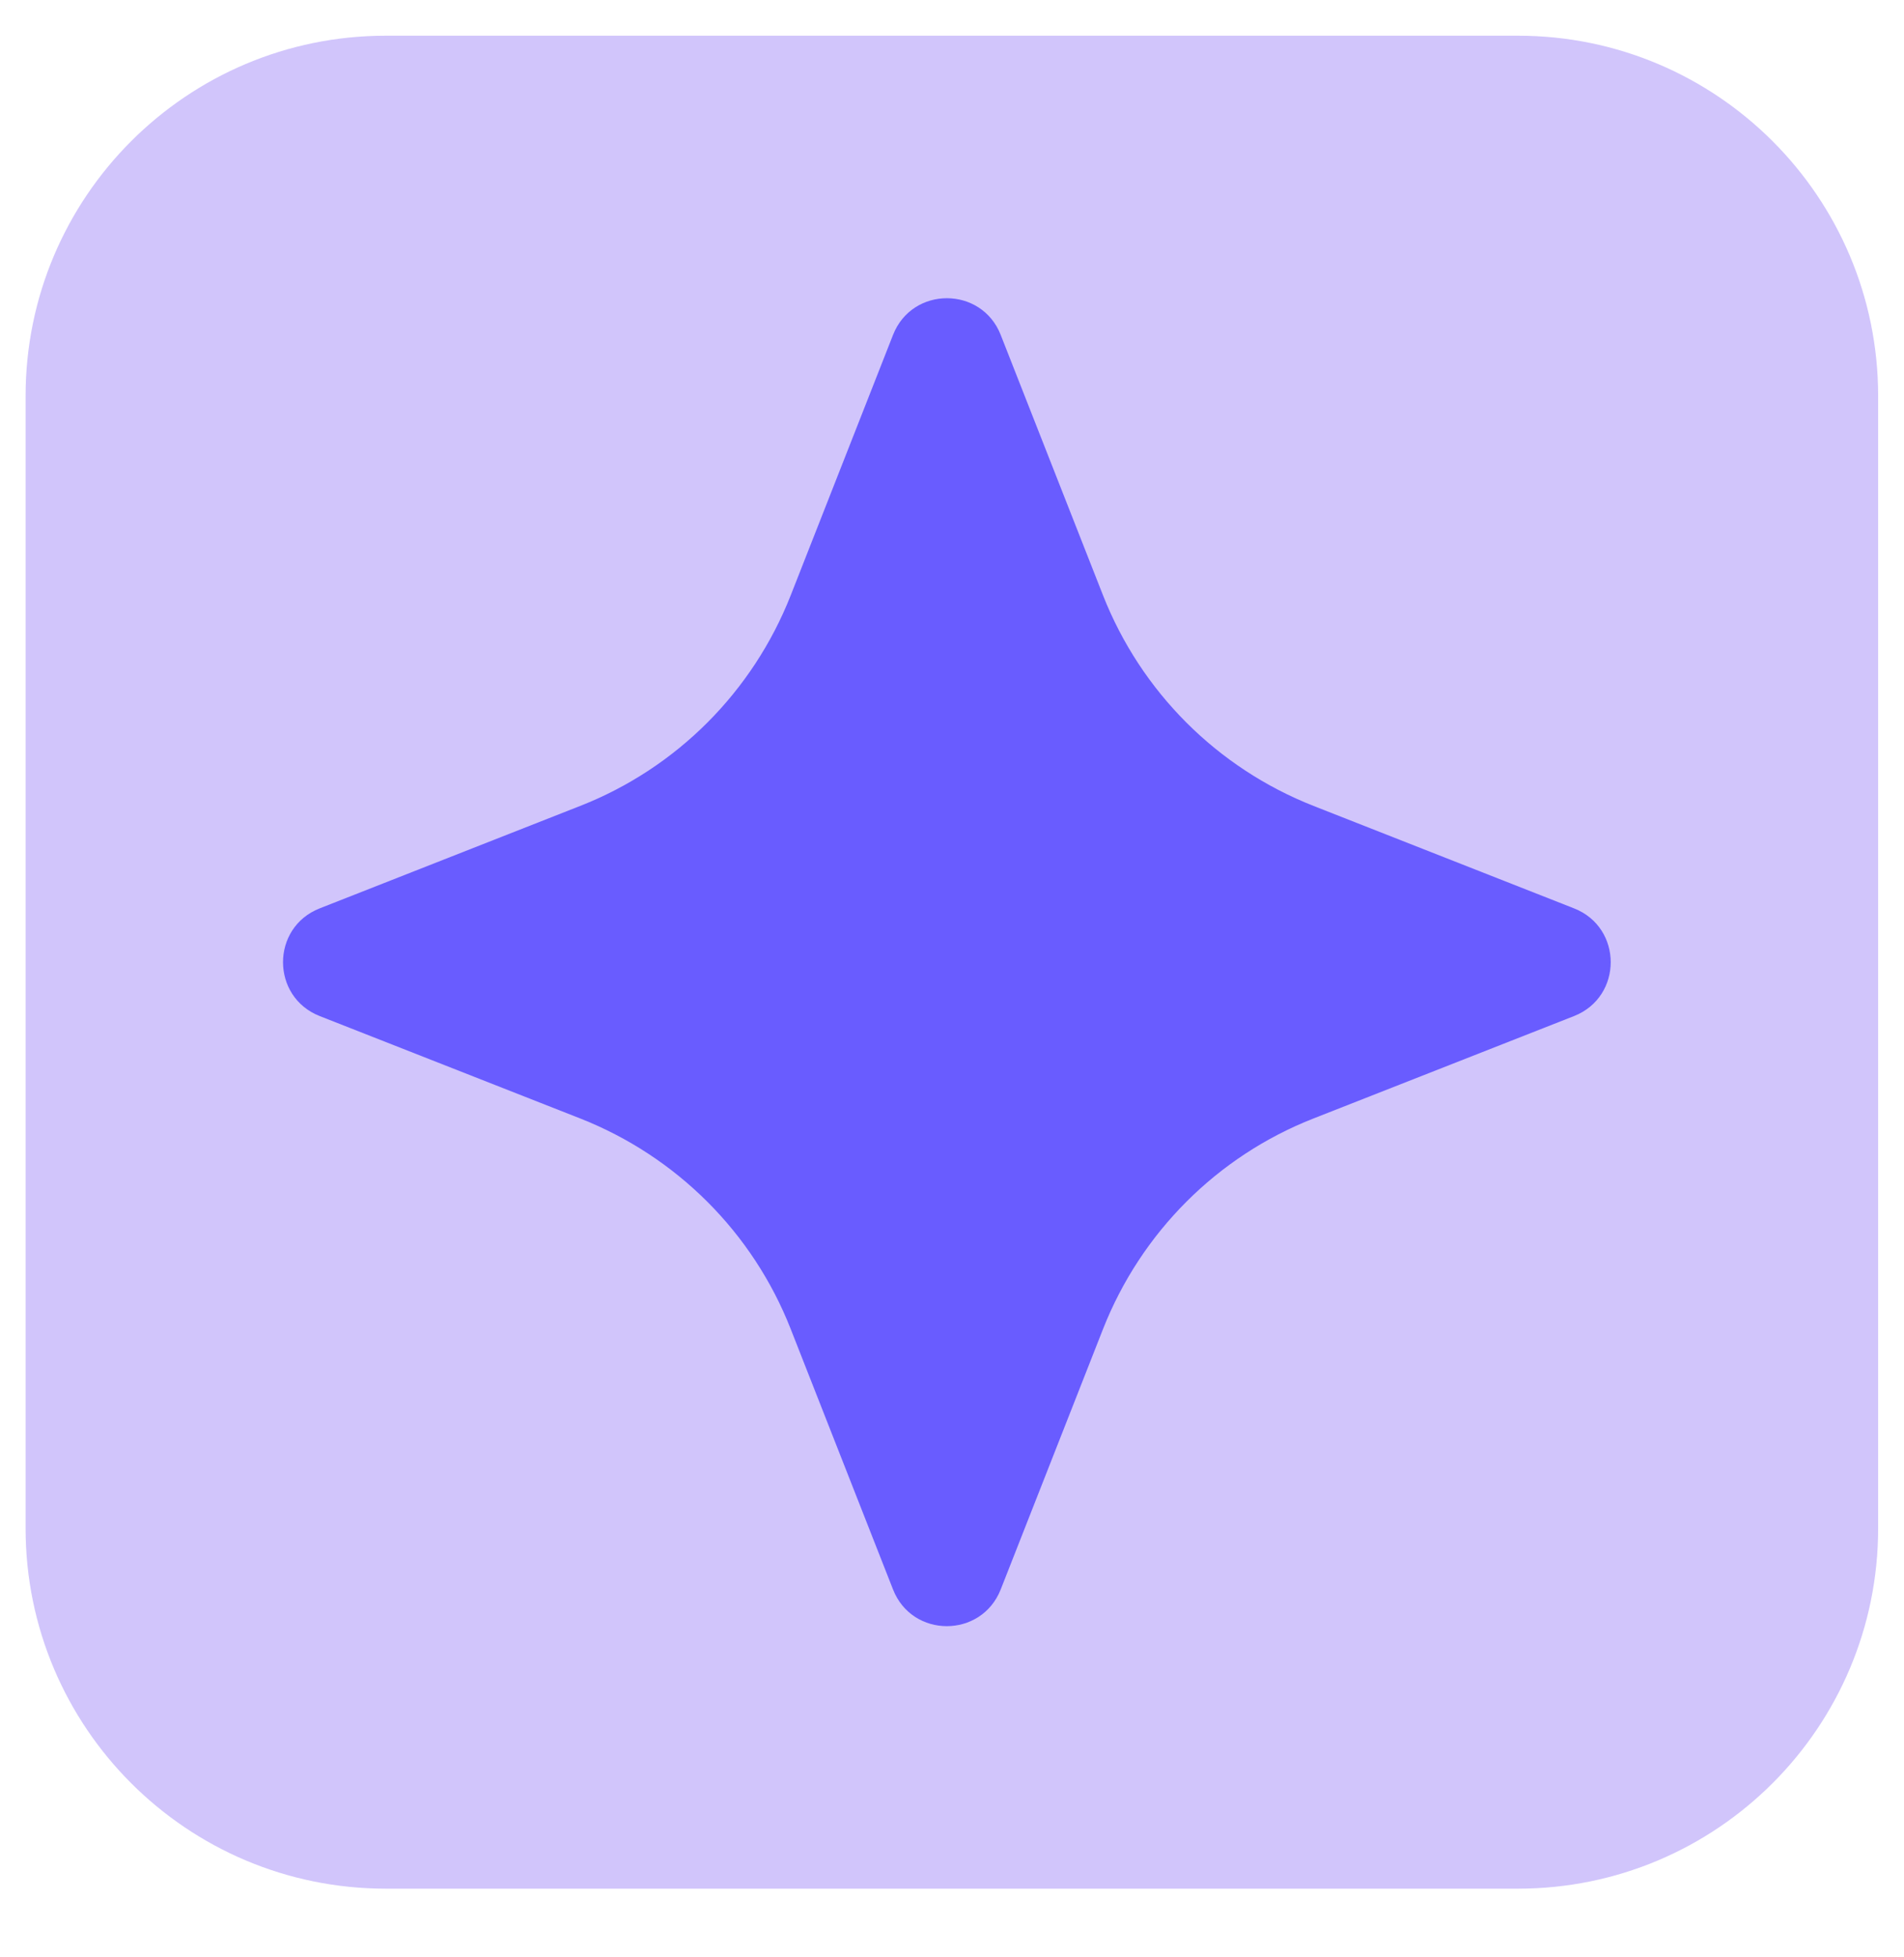
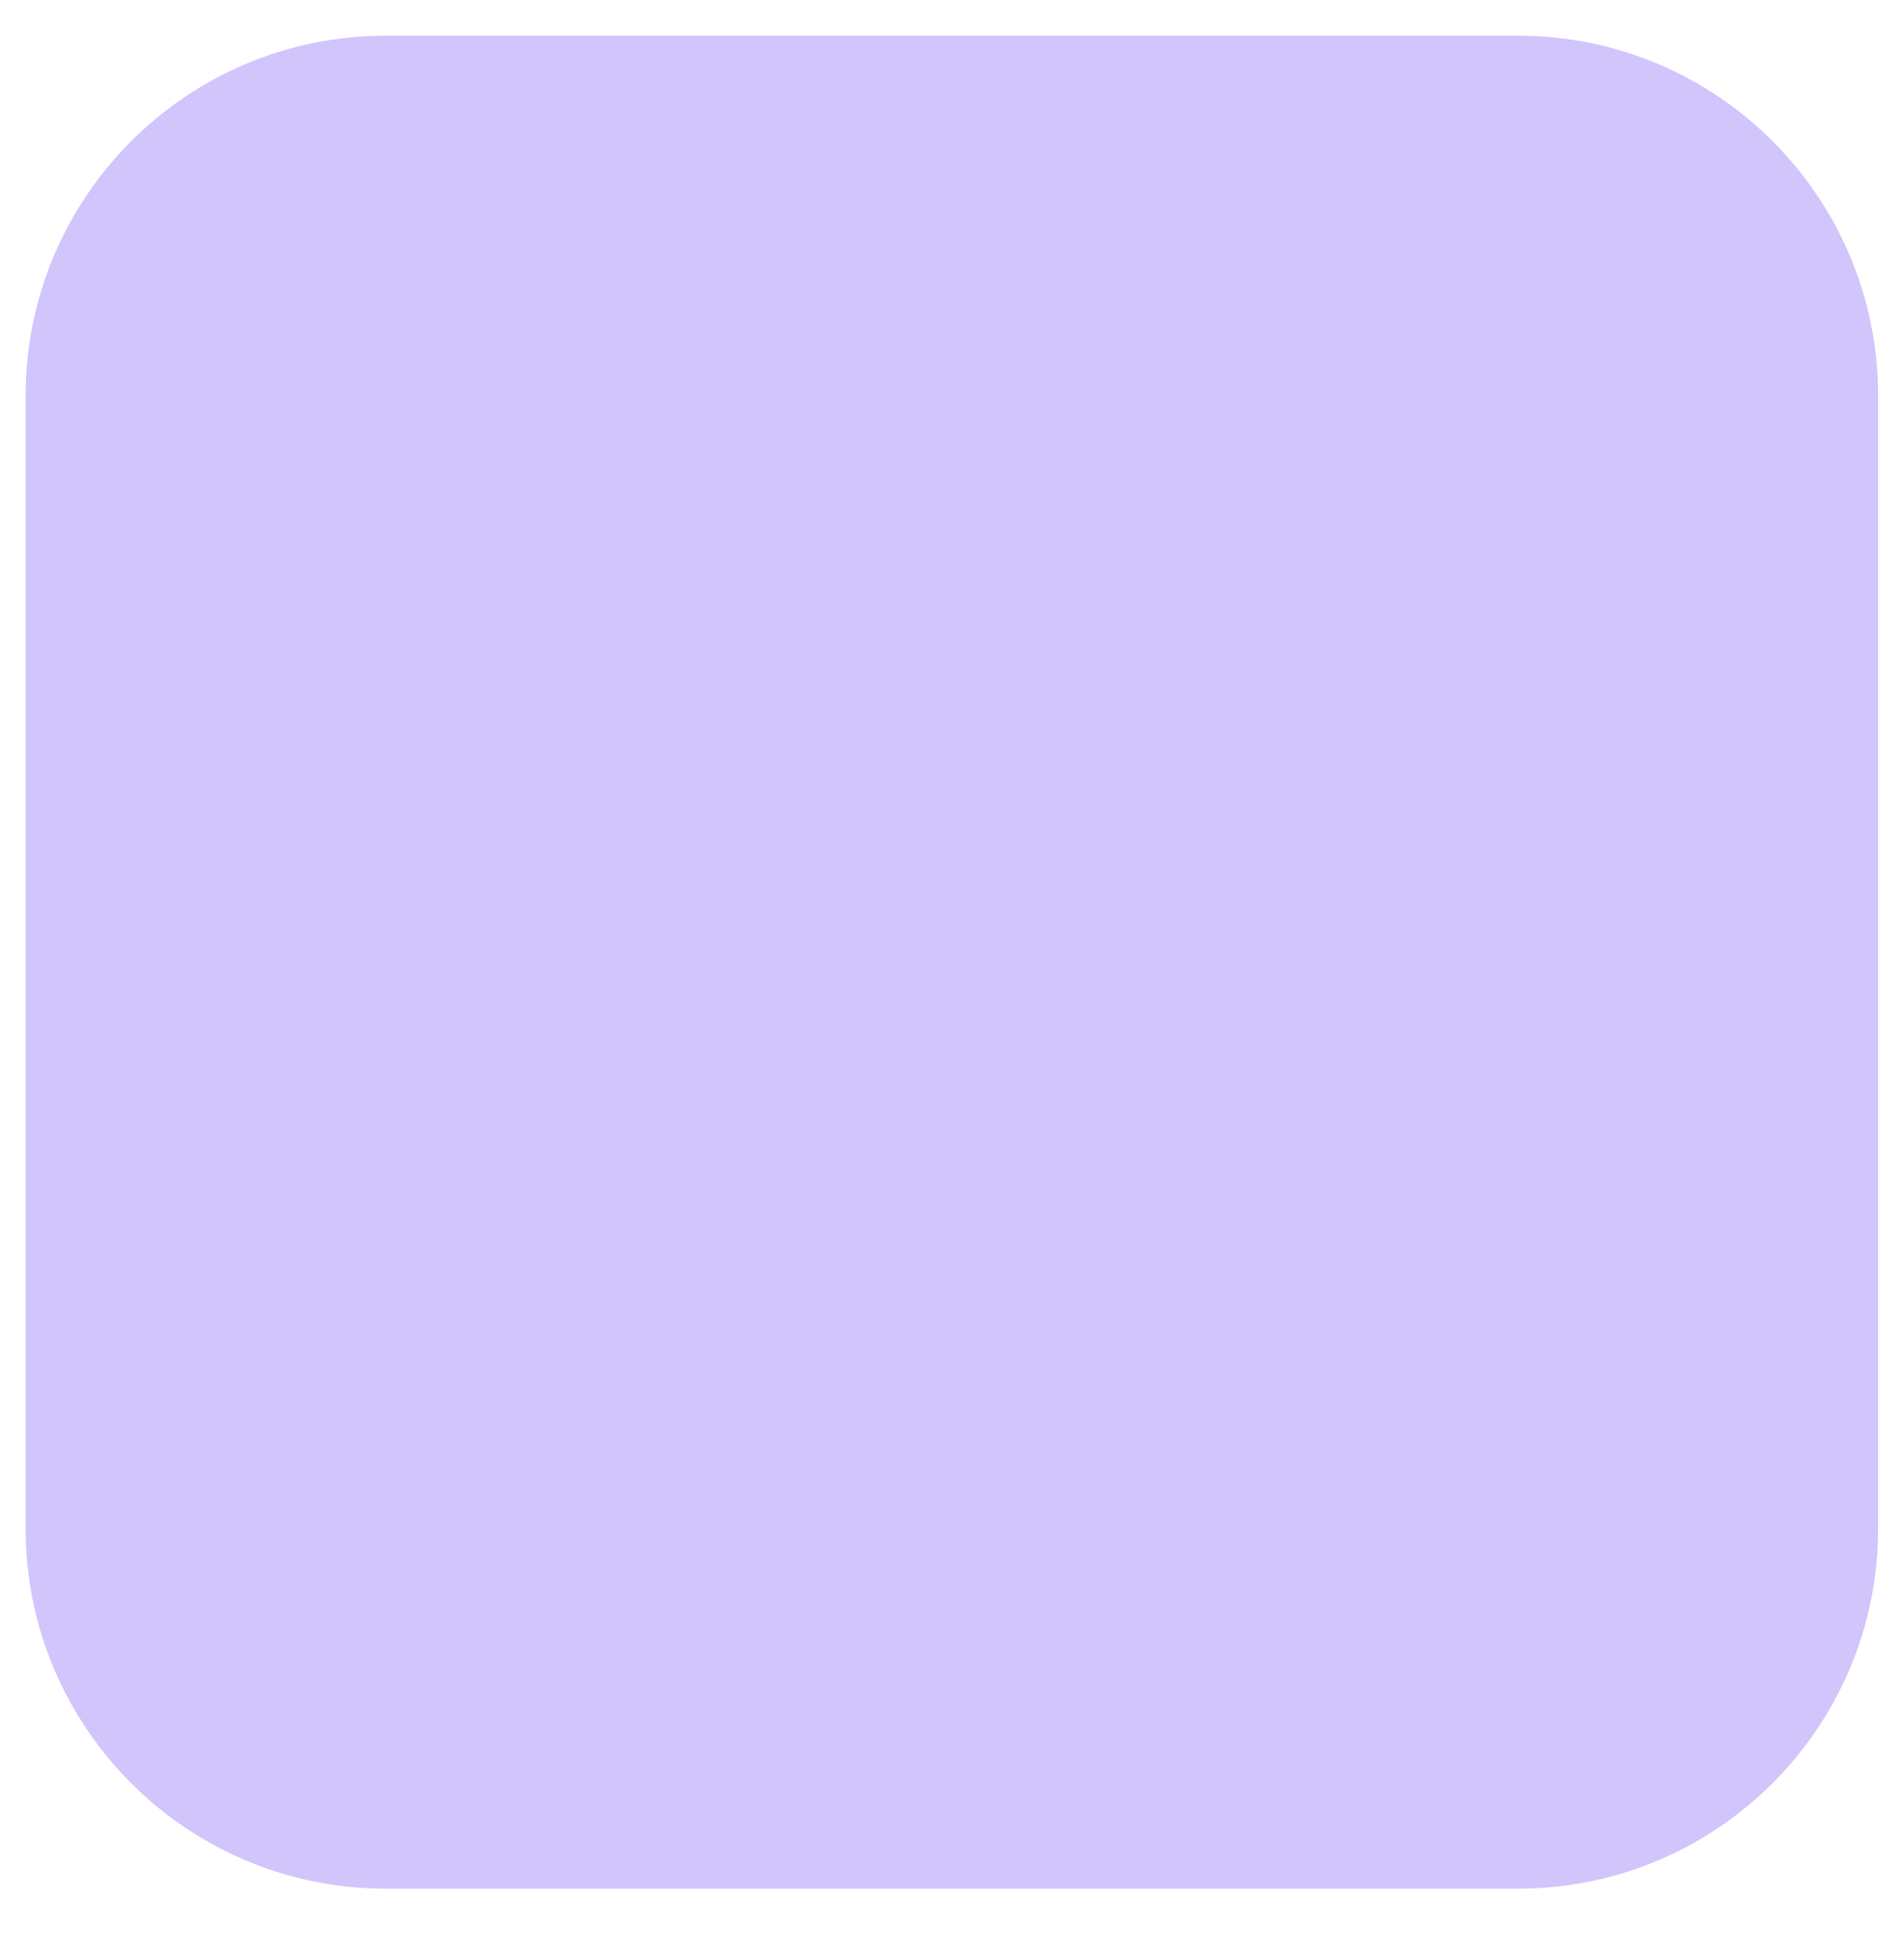
<svg xmlns="http://www.w3.org/2000/svg" width="36" height="37" viewBox="0 0 36 37" fill="none">
  <g clip-path="url(#clip0_370_9131)">
    <path d="M28.701 0.675H7.295C3.534 0.675 0.484 3.724 0.484 7.486V28.891C0.484 32.653 3.534 35.702 7.295 35.702H28.701C32.462 35.702 35.511 32.653 35.511 28.891V7.486C35.511 3.724 32.462 0.675 28.701 0.675Z" fill="#4F20F1" fill-opacity="0.26" />
-     <path d="M18.921 30.046L20.856 25.122C21.574 23.3 23.014 21.856 24.837 21.142L29.761 19.207C30.686 18.843 30.686 17.534 29.761 17.171L24.837 15.235C23.014 14.518 21.574 13.077 20.856 11.255L18.921 6.331C18.558 5.406 17.248 5.406 16.885 6.331L14.95 11.255C14.232 13.077 12.791 14.521 10.969 15.235L6.045 17.171C5.12 17.534 5.12 18.843 6.045 19.207L10.969 21.142C12.791 21.859 14.235 23.3 14.95 25.122L16.885 30.046C17.248 30.971 18.555 30.971 18.921 30.046Z" fill="#695CFF" />
  </g>
  <defs>
    <clipPath id="clip0_370_9131">
      <rect width="36" height="36" fill="white" transform="translate(0 0.5)" />
    </clipPath>
  </defs>
</svg>